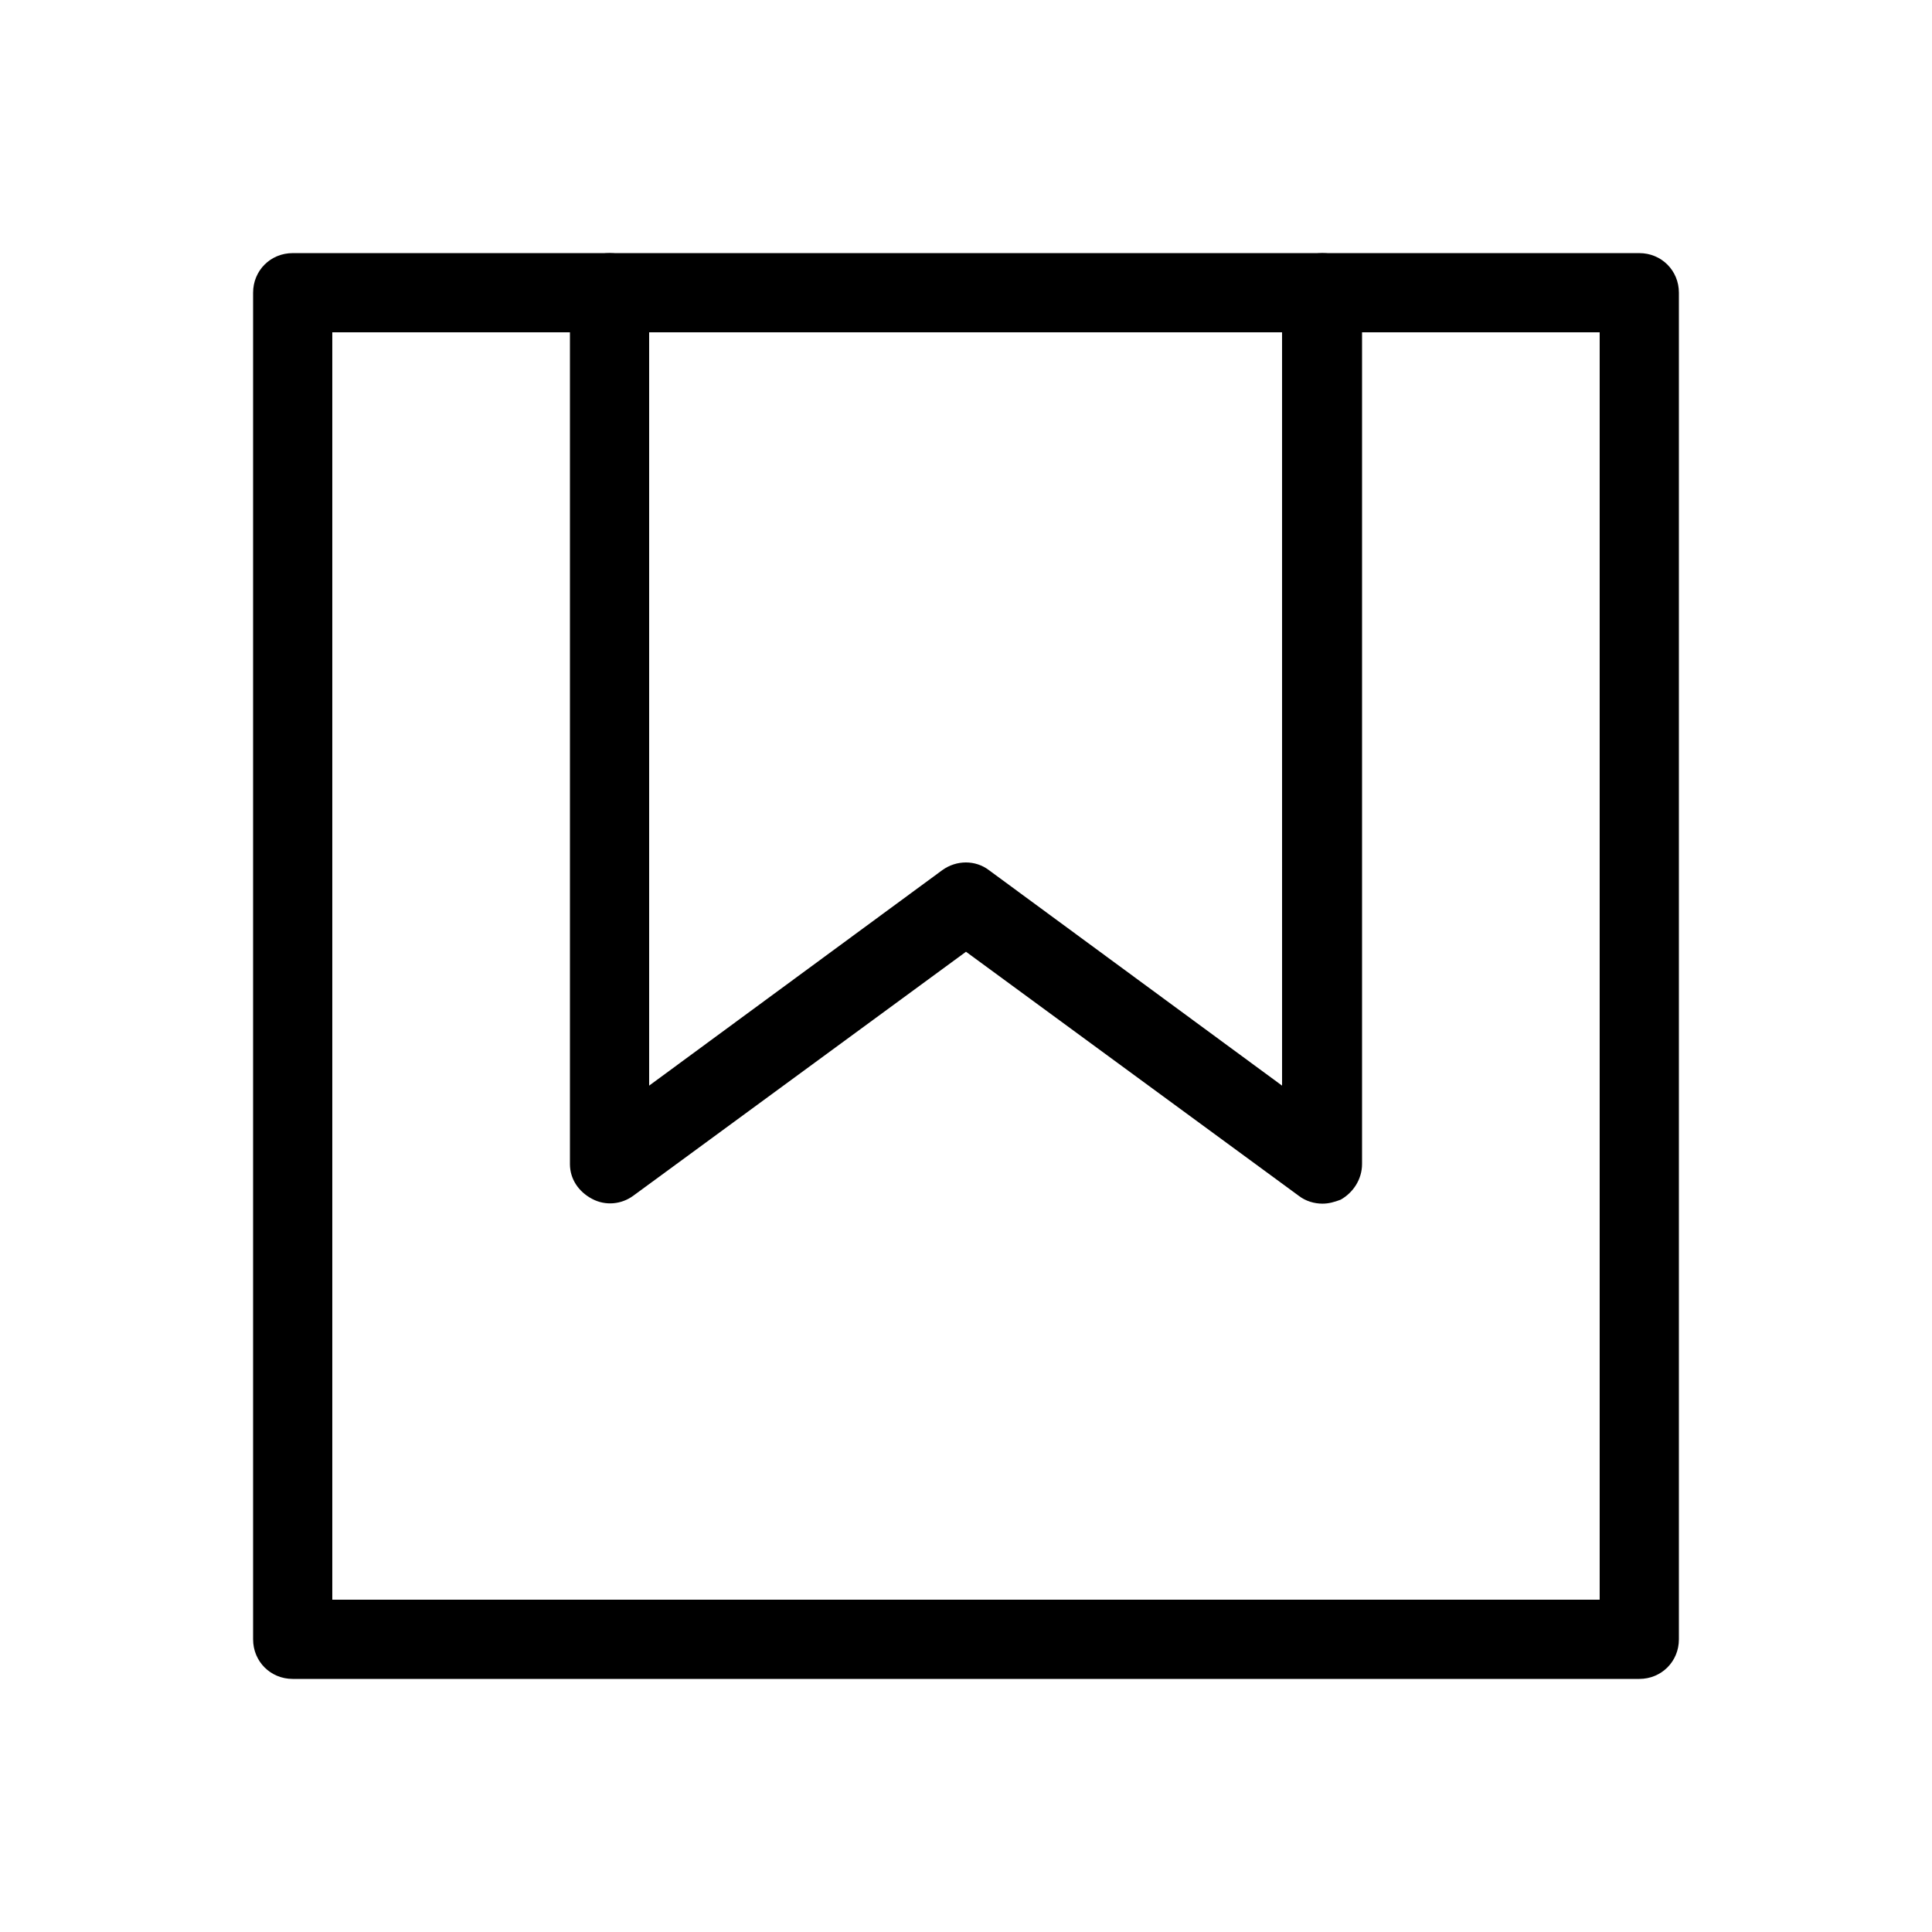
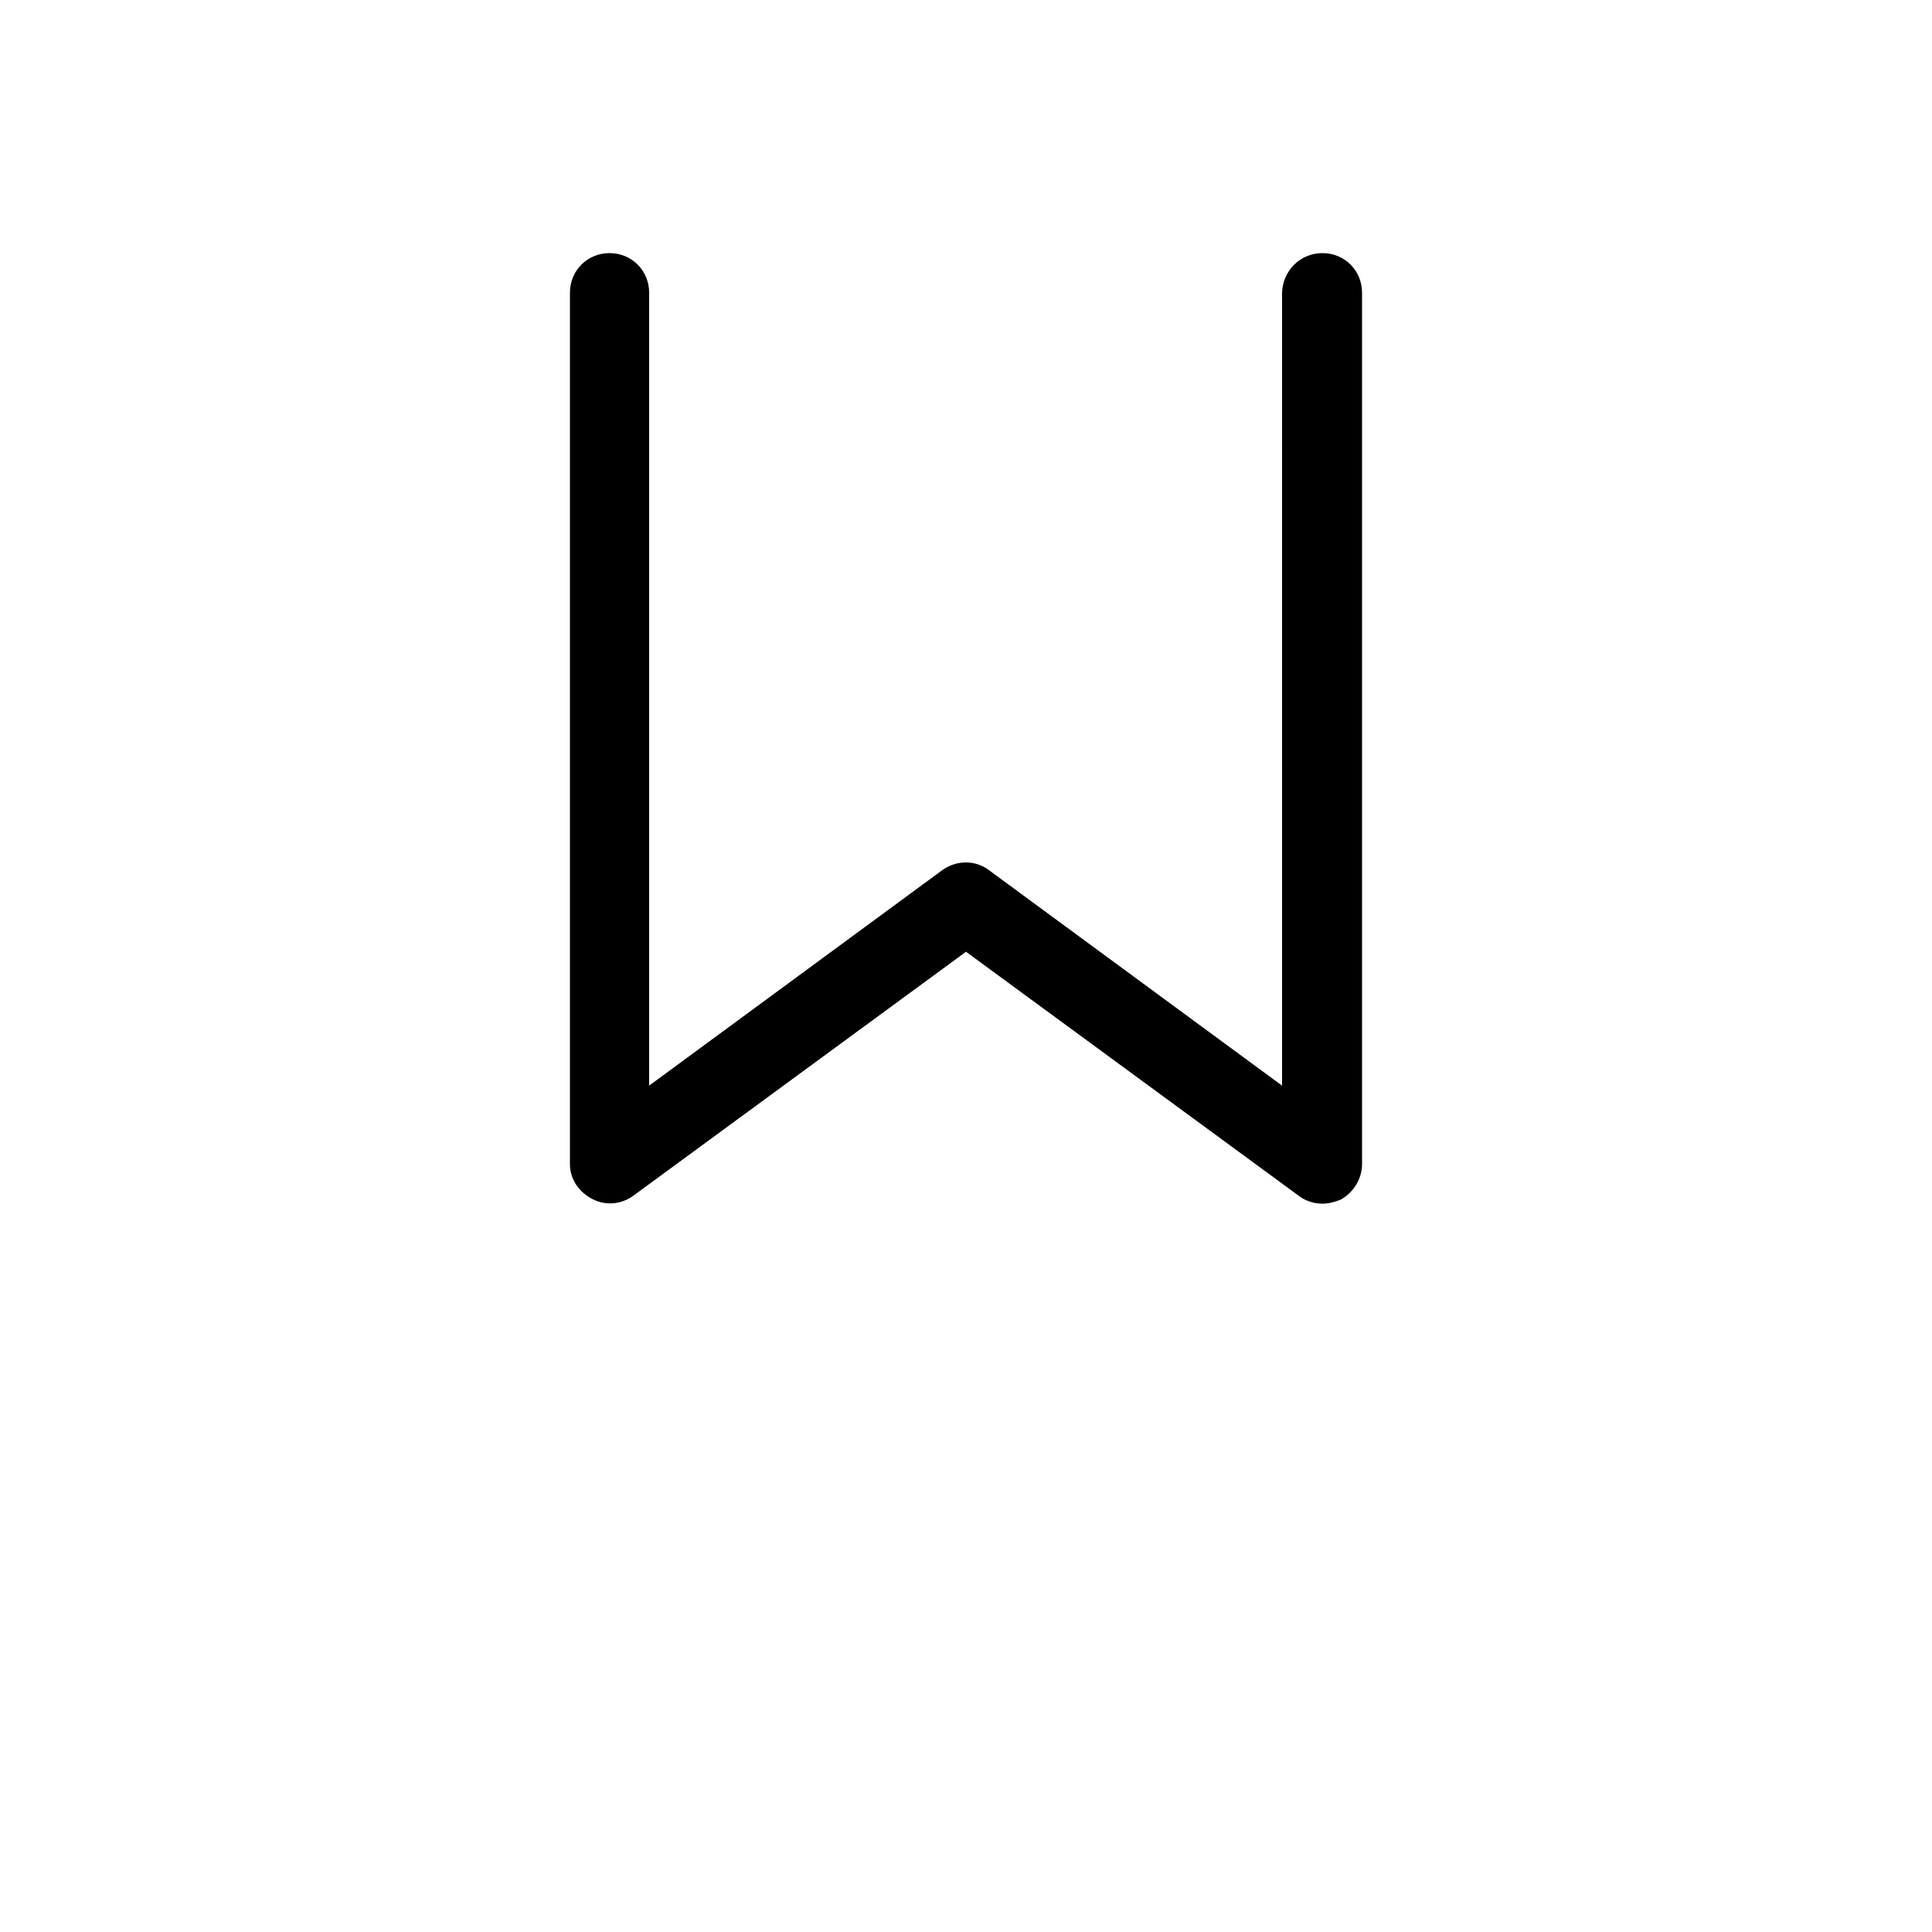
<svg xmlns="http://www.w3.org/2000/svg" fill="#000000" width="800px" height="800px" version="1.1" viewBox="144 144 512 512">
  <g>
-     <path d="m578.43 588.93h-356.86c-5.879 0-10.496-4.617-10.496-10.496v-356.86c0-5.879 4.617-10.496 10.496-10.496h356.86c5.879 0 10.496 4.617 10.496 10.496v356.86c0 5.879-4.617 10.496-10.496 10.496zm-346.37-20.992h335.87v-335.87h-335.87z" />
    <path d="m494.46 462.98c-2.098 0-4.41-0.629-6.297-2.098l-88.164-64.66-88.168 64.656c-3.148 2.309-7.348 2.731-10.914 0.84-3.57-1.891-5.879-5.246-5.879-9.234v-230.91c0-5.879 4.617-10.496 10.496-10.496 5.875 0 10.496 4.617 10.496 10.496v210.13l77.672-57.098c3.777-2.731 8.816-2.731 12.387 0l77.672 57.098-0.004-210.13c0.207-5.879 4.828-10.496 10.703-10.496 5.879 0 10.496 4.617 10.496 10.496v230.91c0 3.988-2.309 7.559-5.668 9.445-1.676 0.629-3.148 1.051-4.828 1.051z" />
  </g>
</svg>